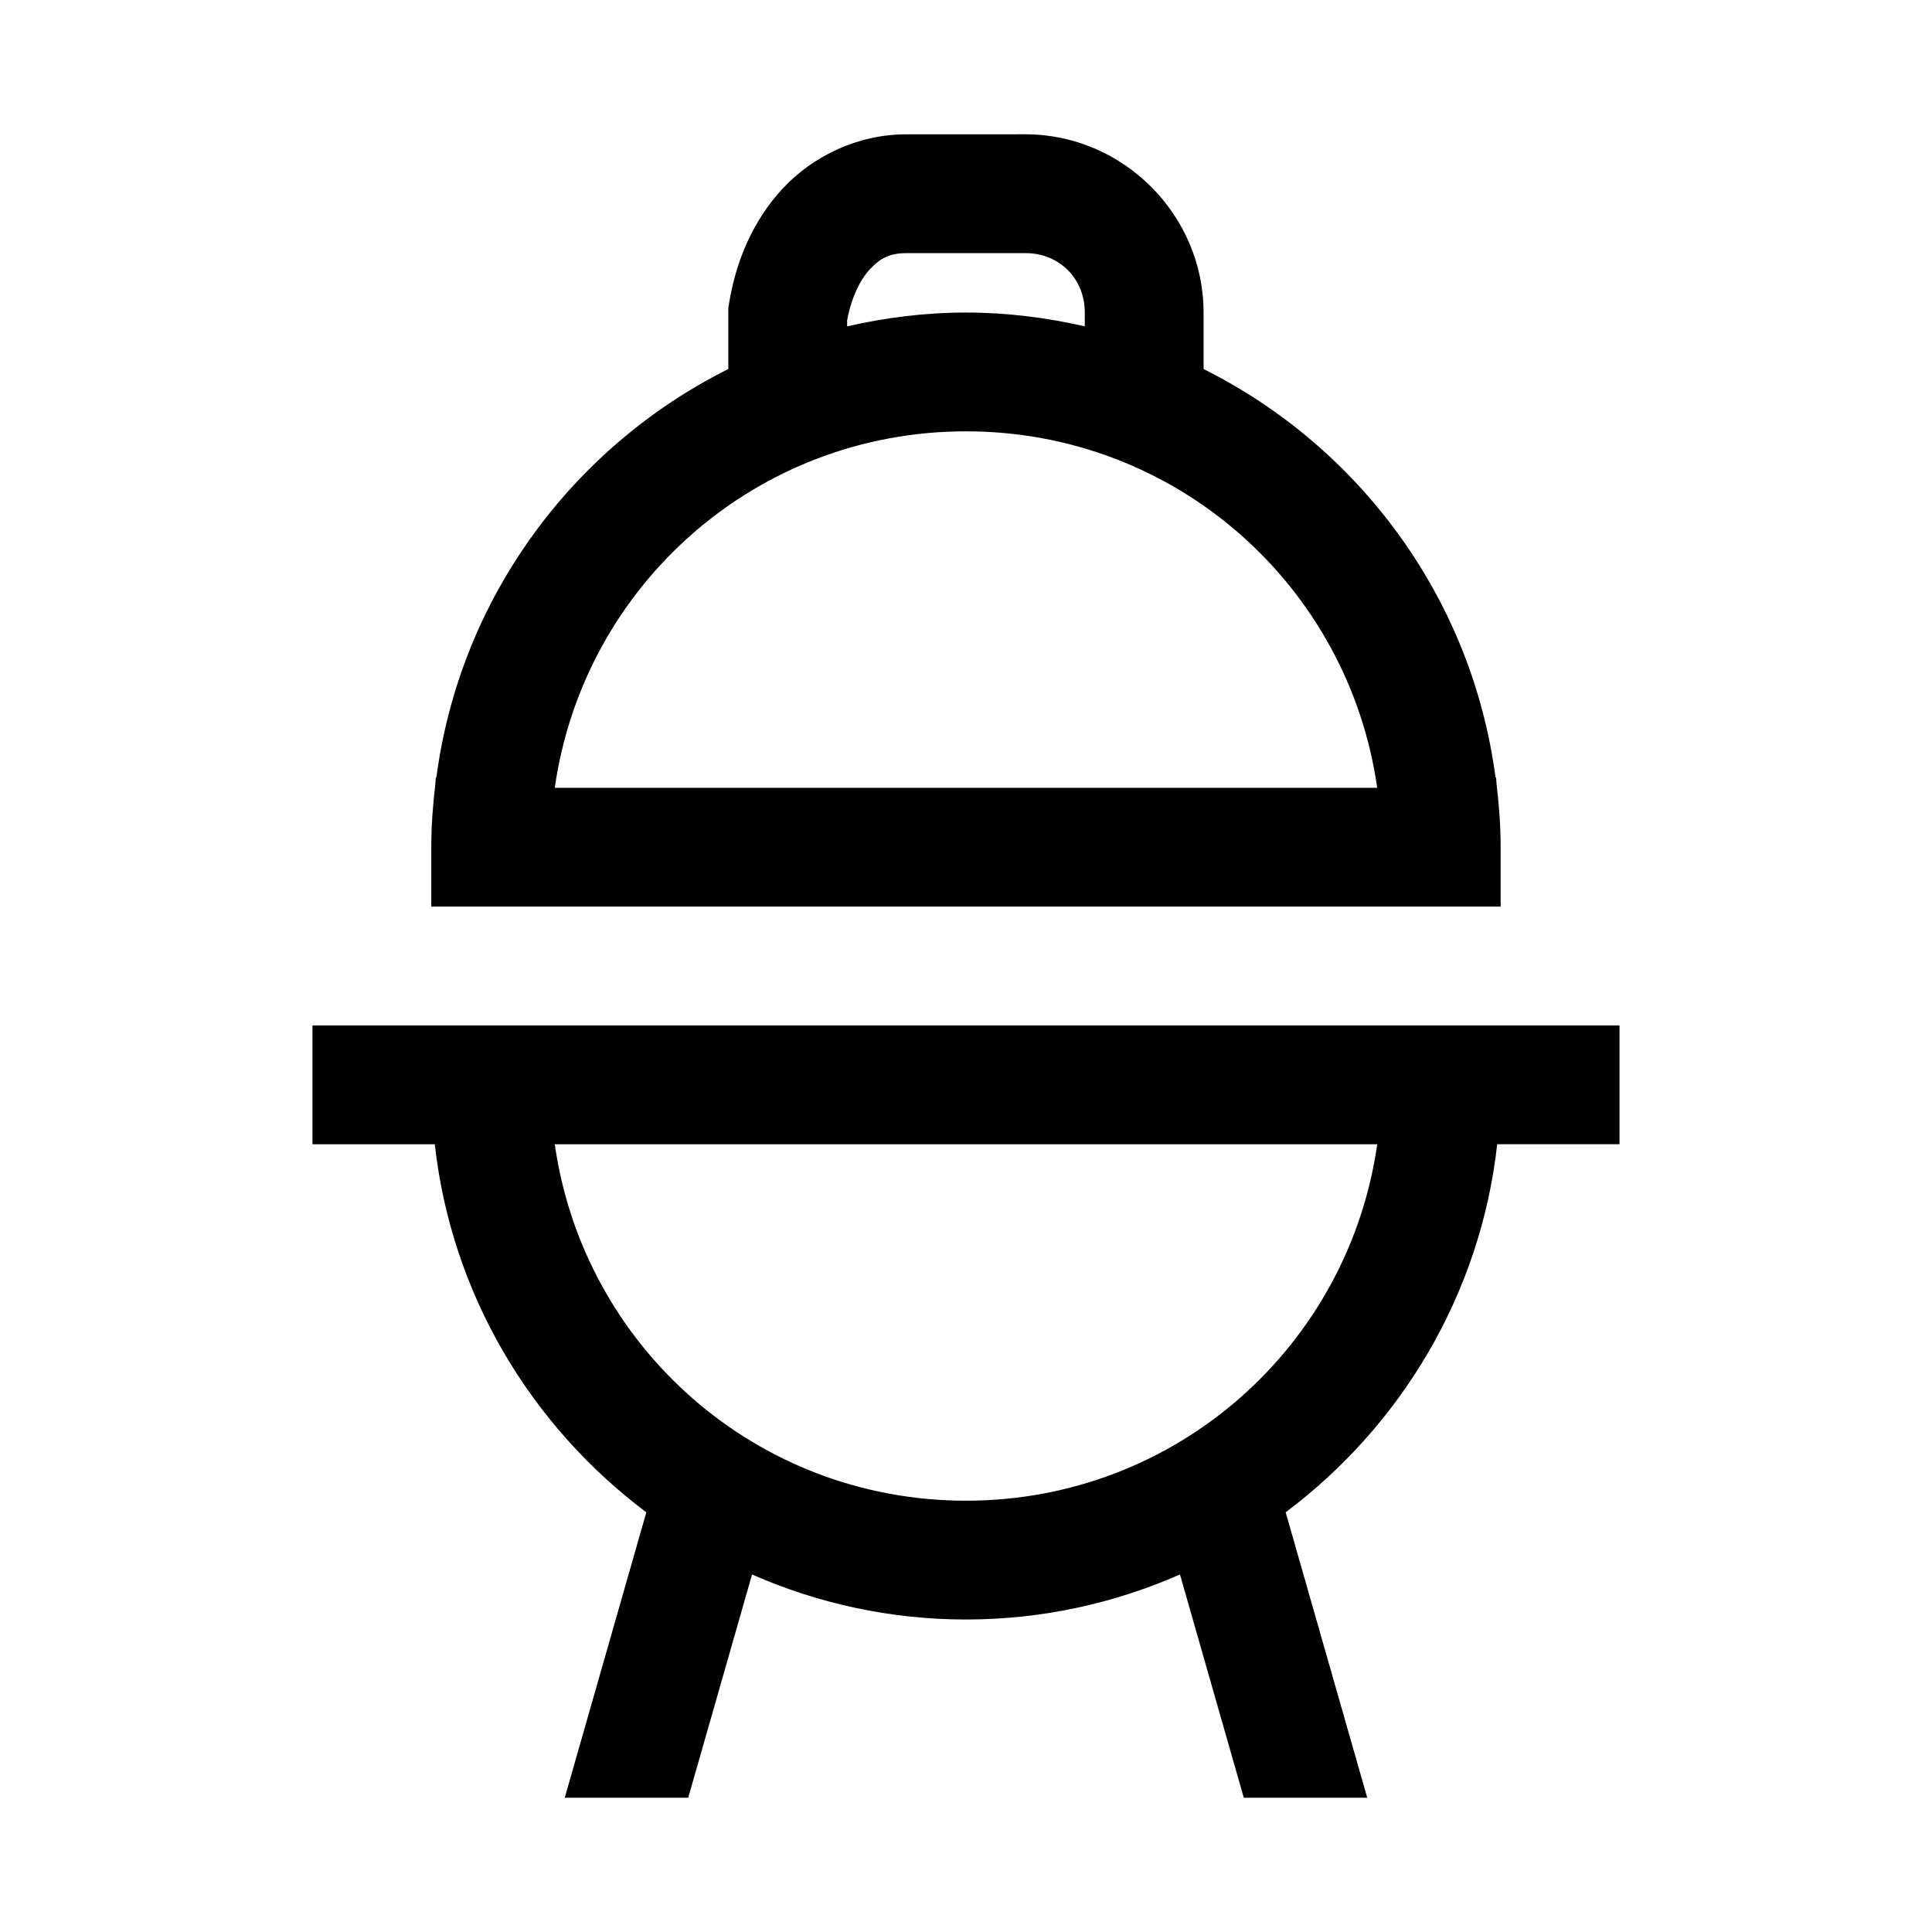
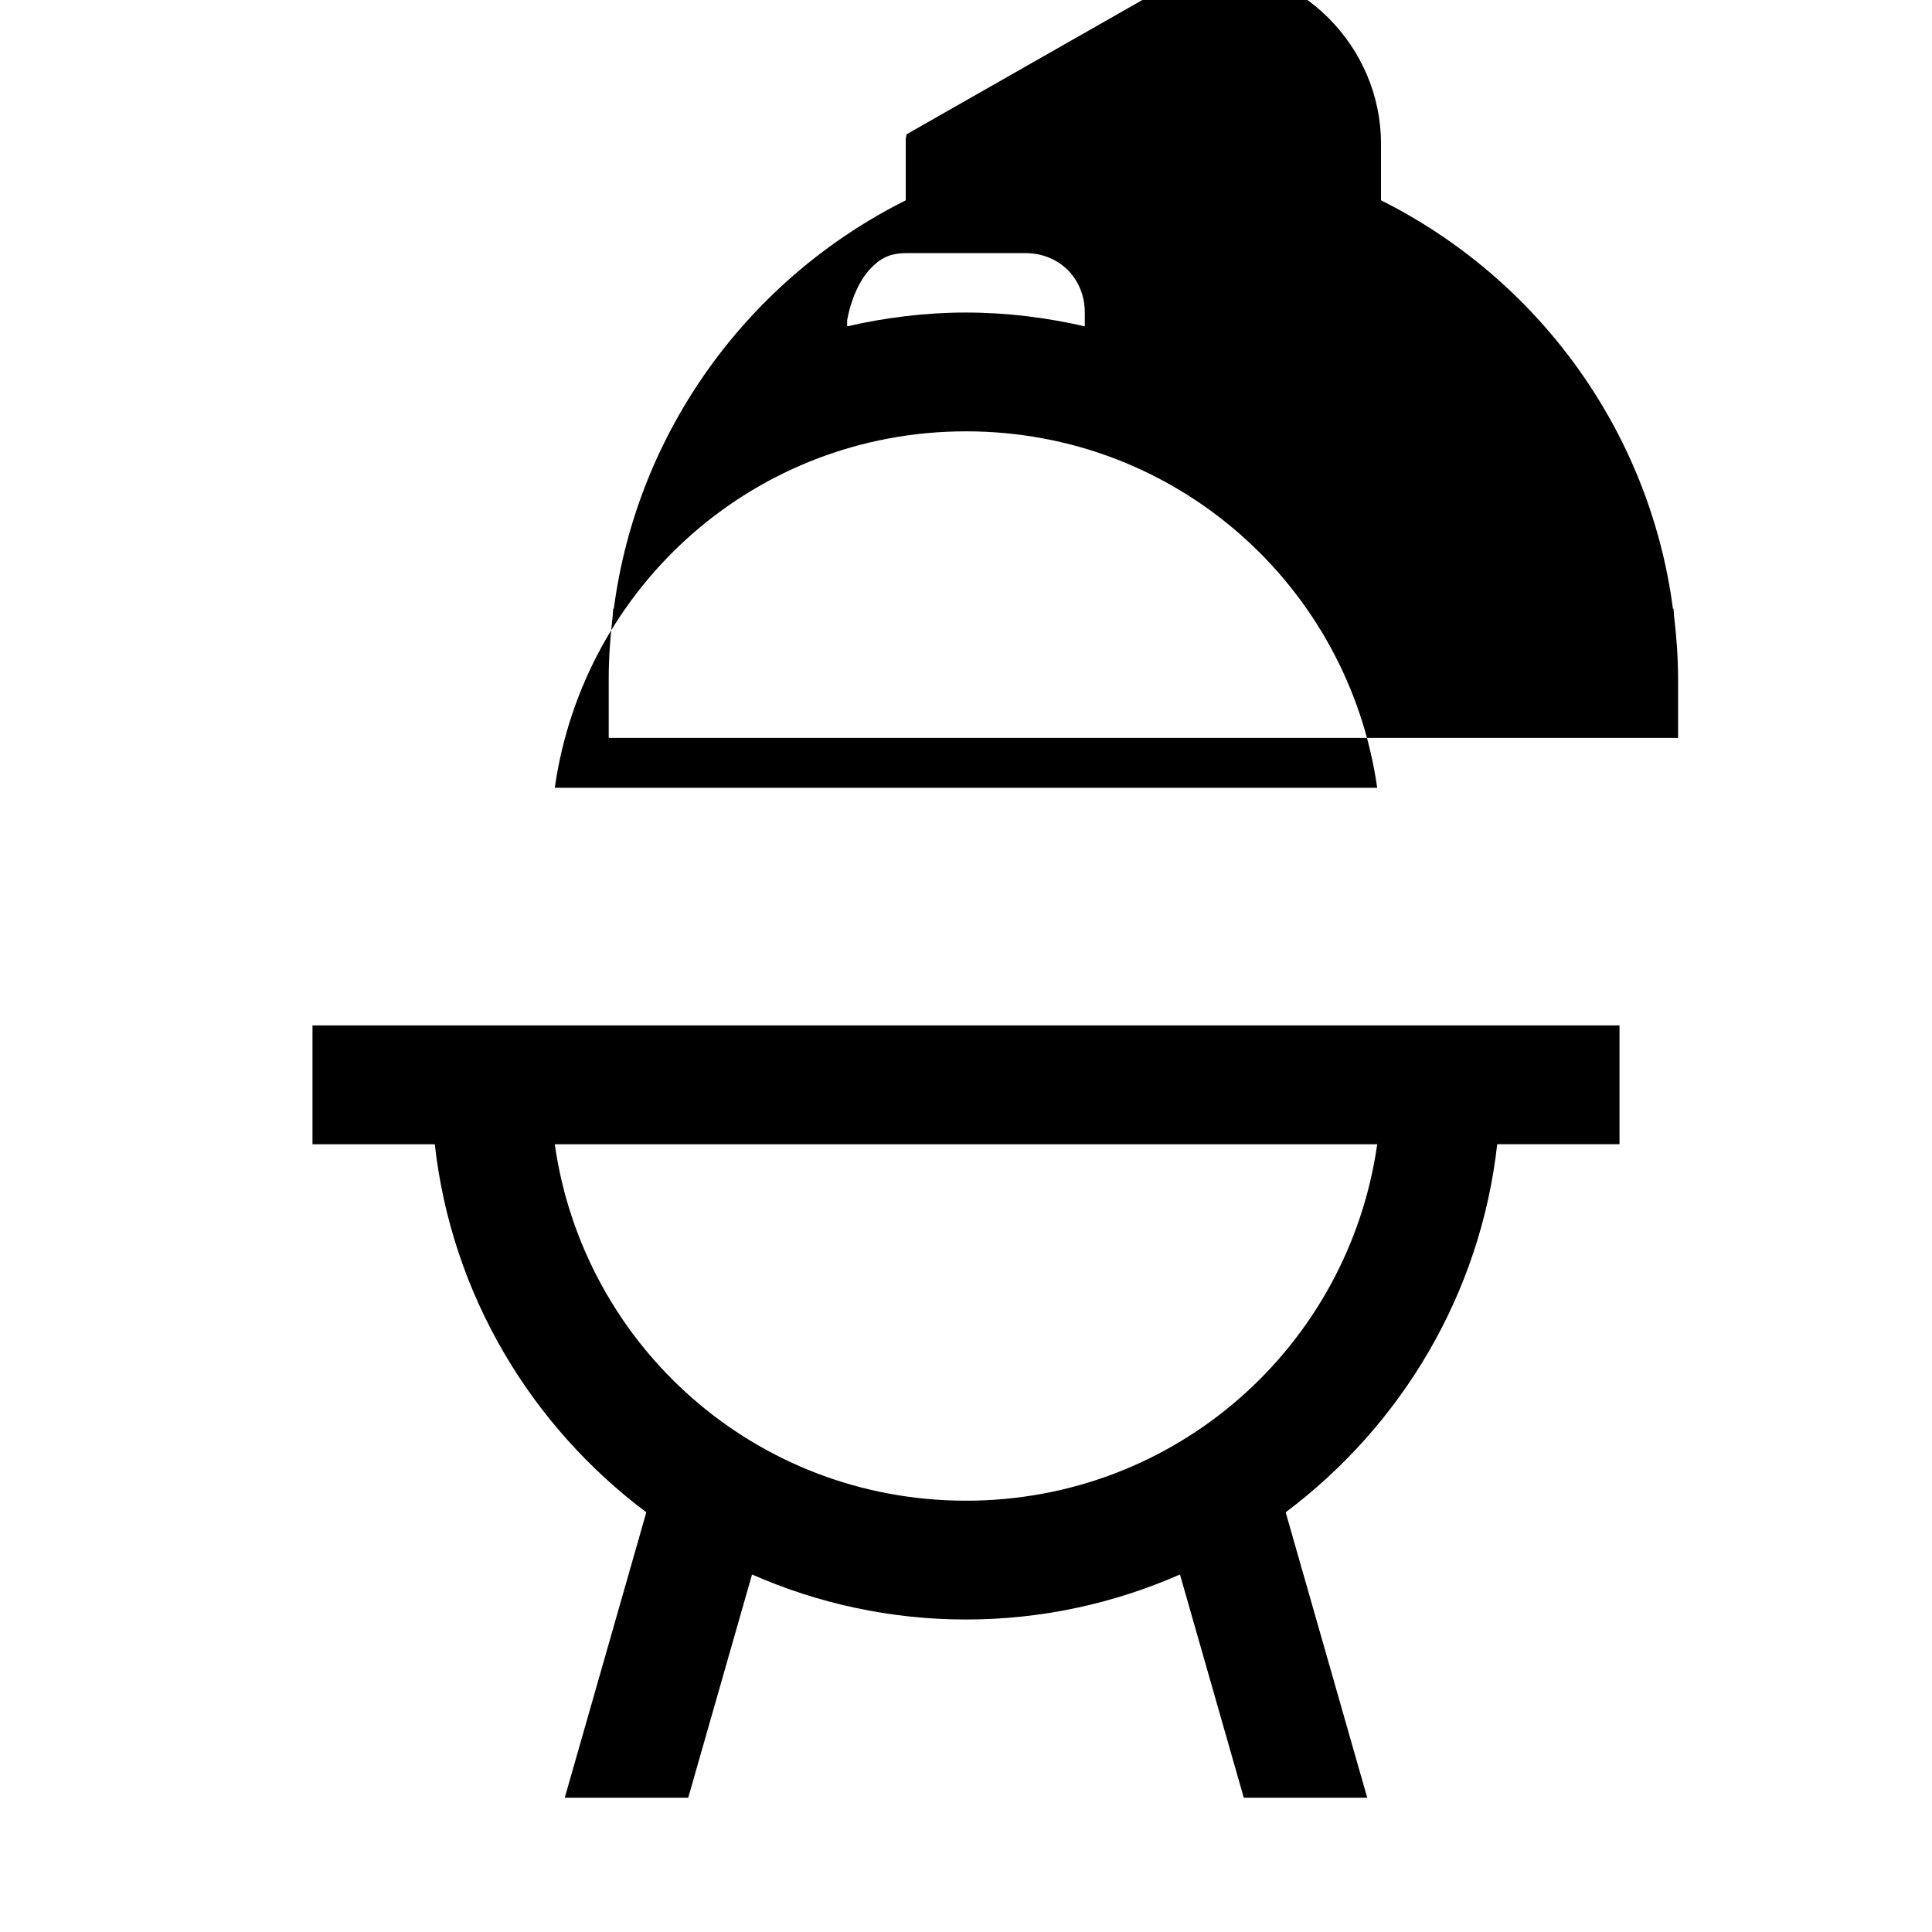
<svg xmlns="http://www.w3.org/2000/svg" fill="#000000" width="800px" height="800px" version="1.1" viewBox="144 144 512 512">
-   <path d="m384.25 179.59c-13.016 0-24.84 5.824-32.75 14.297-7.91 8.473-12.441 19.191-14.27 30.41l-0.215 1.262v16.234c-41.285 20.625-71.125 60.742-77.367 108.24l-0.156-0.031c-0.078 0.594-0.047 1.215-0.125 1.816-0.645 5.488-1.07 11.039-1.07 16.699v15.742h283.39v-15.742c0-5.66-0.426-11.211-1.078-16.699-0.062-0.594-0.047-1.219-0.125-1.816l-0.156 0.031c-6.242-47.5-36.082-87.613-77.367-108.24v-14.977c0-25.895-21.34-47.23-47.23-47.23zm0 31.488h31.488c8.996 0 15.742 6.75 15.742 15.746v3.66c-10.145-2.32-20.656-3.66-31.488-3.66-10.832 0-21.344 1.34-31.488 3.66v-1.629c1.043-5.719 3.352-10.633 6.027-13.5 2.773-2.969 5.289-4.273 9.719-4.273zm15.742 47.23c55.688 0 101.36 40.945 108.98 94.465h-217.95c7.617-53.52 53.289-94.465 108.98-94.465zm-173.18 157.44v31.488h32.41c4.438 39.824 25.52 74.637 56.059 97.539l-21.617 75.645h32.719l16.914-59.164c17.383 7.637 36.547 11.93 56.703 11.93s39.32-4.297 56.703-11.93l16.914 59.164h32.715l-21.617-75.648c30.535-22.902 51.621-57.715 56.059-97.539h32.41v-31.488zm64.207 31.488h217.96c-7.617 53.52-53.289 94.465-108.98 94.465s-101.36-40.945-108.98-94.465z" />
+   <path d="m384.25 179.59l-0.215 1.262v16.234c-41.285 20.625-71.125 60.742-77.367 108.24l-0.156-0.031c-0.078 0.594-0.047 1.215-0.125 1.816-0.645 5.488-1.07 11.039-1.07 16.699v15.742h283.39v-15.742c0-5.66-0.426-11.211-1.078-16.699-0.062-0.594-0.047-1.219-0.125-1.816l-0.156 0.031c-6.242-47.5-36.082-87.613-77.367-108.24v-14.977c0-25.895-21.34-47.23-47.23-47.23zm0 31.488h31.488c8.996 0 15.742 6.75 15.742 15.746v3.66c-10.145-2.32-20.656-3.66-31.488-3.66-10.832 0-21.344 1.34-31.488 3.66v-1.629c1.043-5.719 3.352-10.633 6.027-13.5 2.773-2.969 5.289-4.273 9.719-4.273zm15.742 47.23c55.688 0 101.36 40.945 108.98 94.465h-217.95c7.617-53.52 53.289-94.465 108.98-94.465zm-173.18 157.44v31.488h32.41c4.438 39.824 25.52 74.637 56.059 97.539l-21.617 75.645h32.719l16.914-59.164c17.383 7.637 36.547 11.93 56.703 11.93s39.32-4.297 56.703-11.93l16.914 59.164h32.715l-21.617-75.648c30.535-22.902 51.621-57.715 56.059-97.539h32.41v-31.488zm64.207 31.488h217.96c-7.617 53.52-53.289 94.465-108.98 94.465s-101.36-40.945-108.98-94.465z" />
</svg>